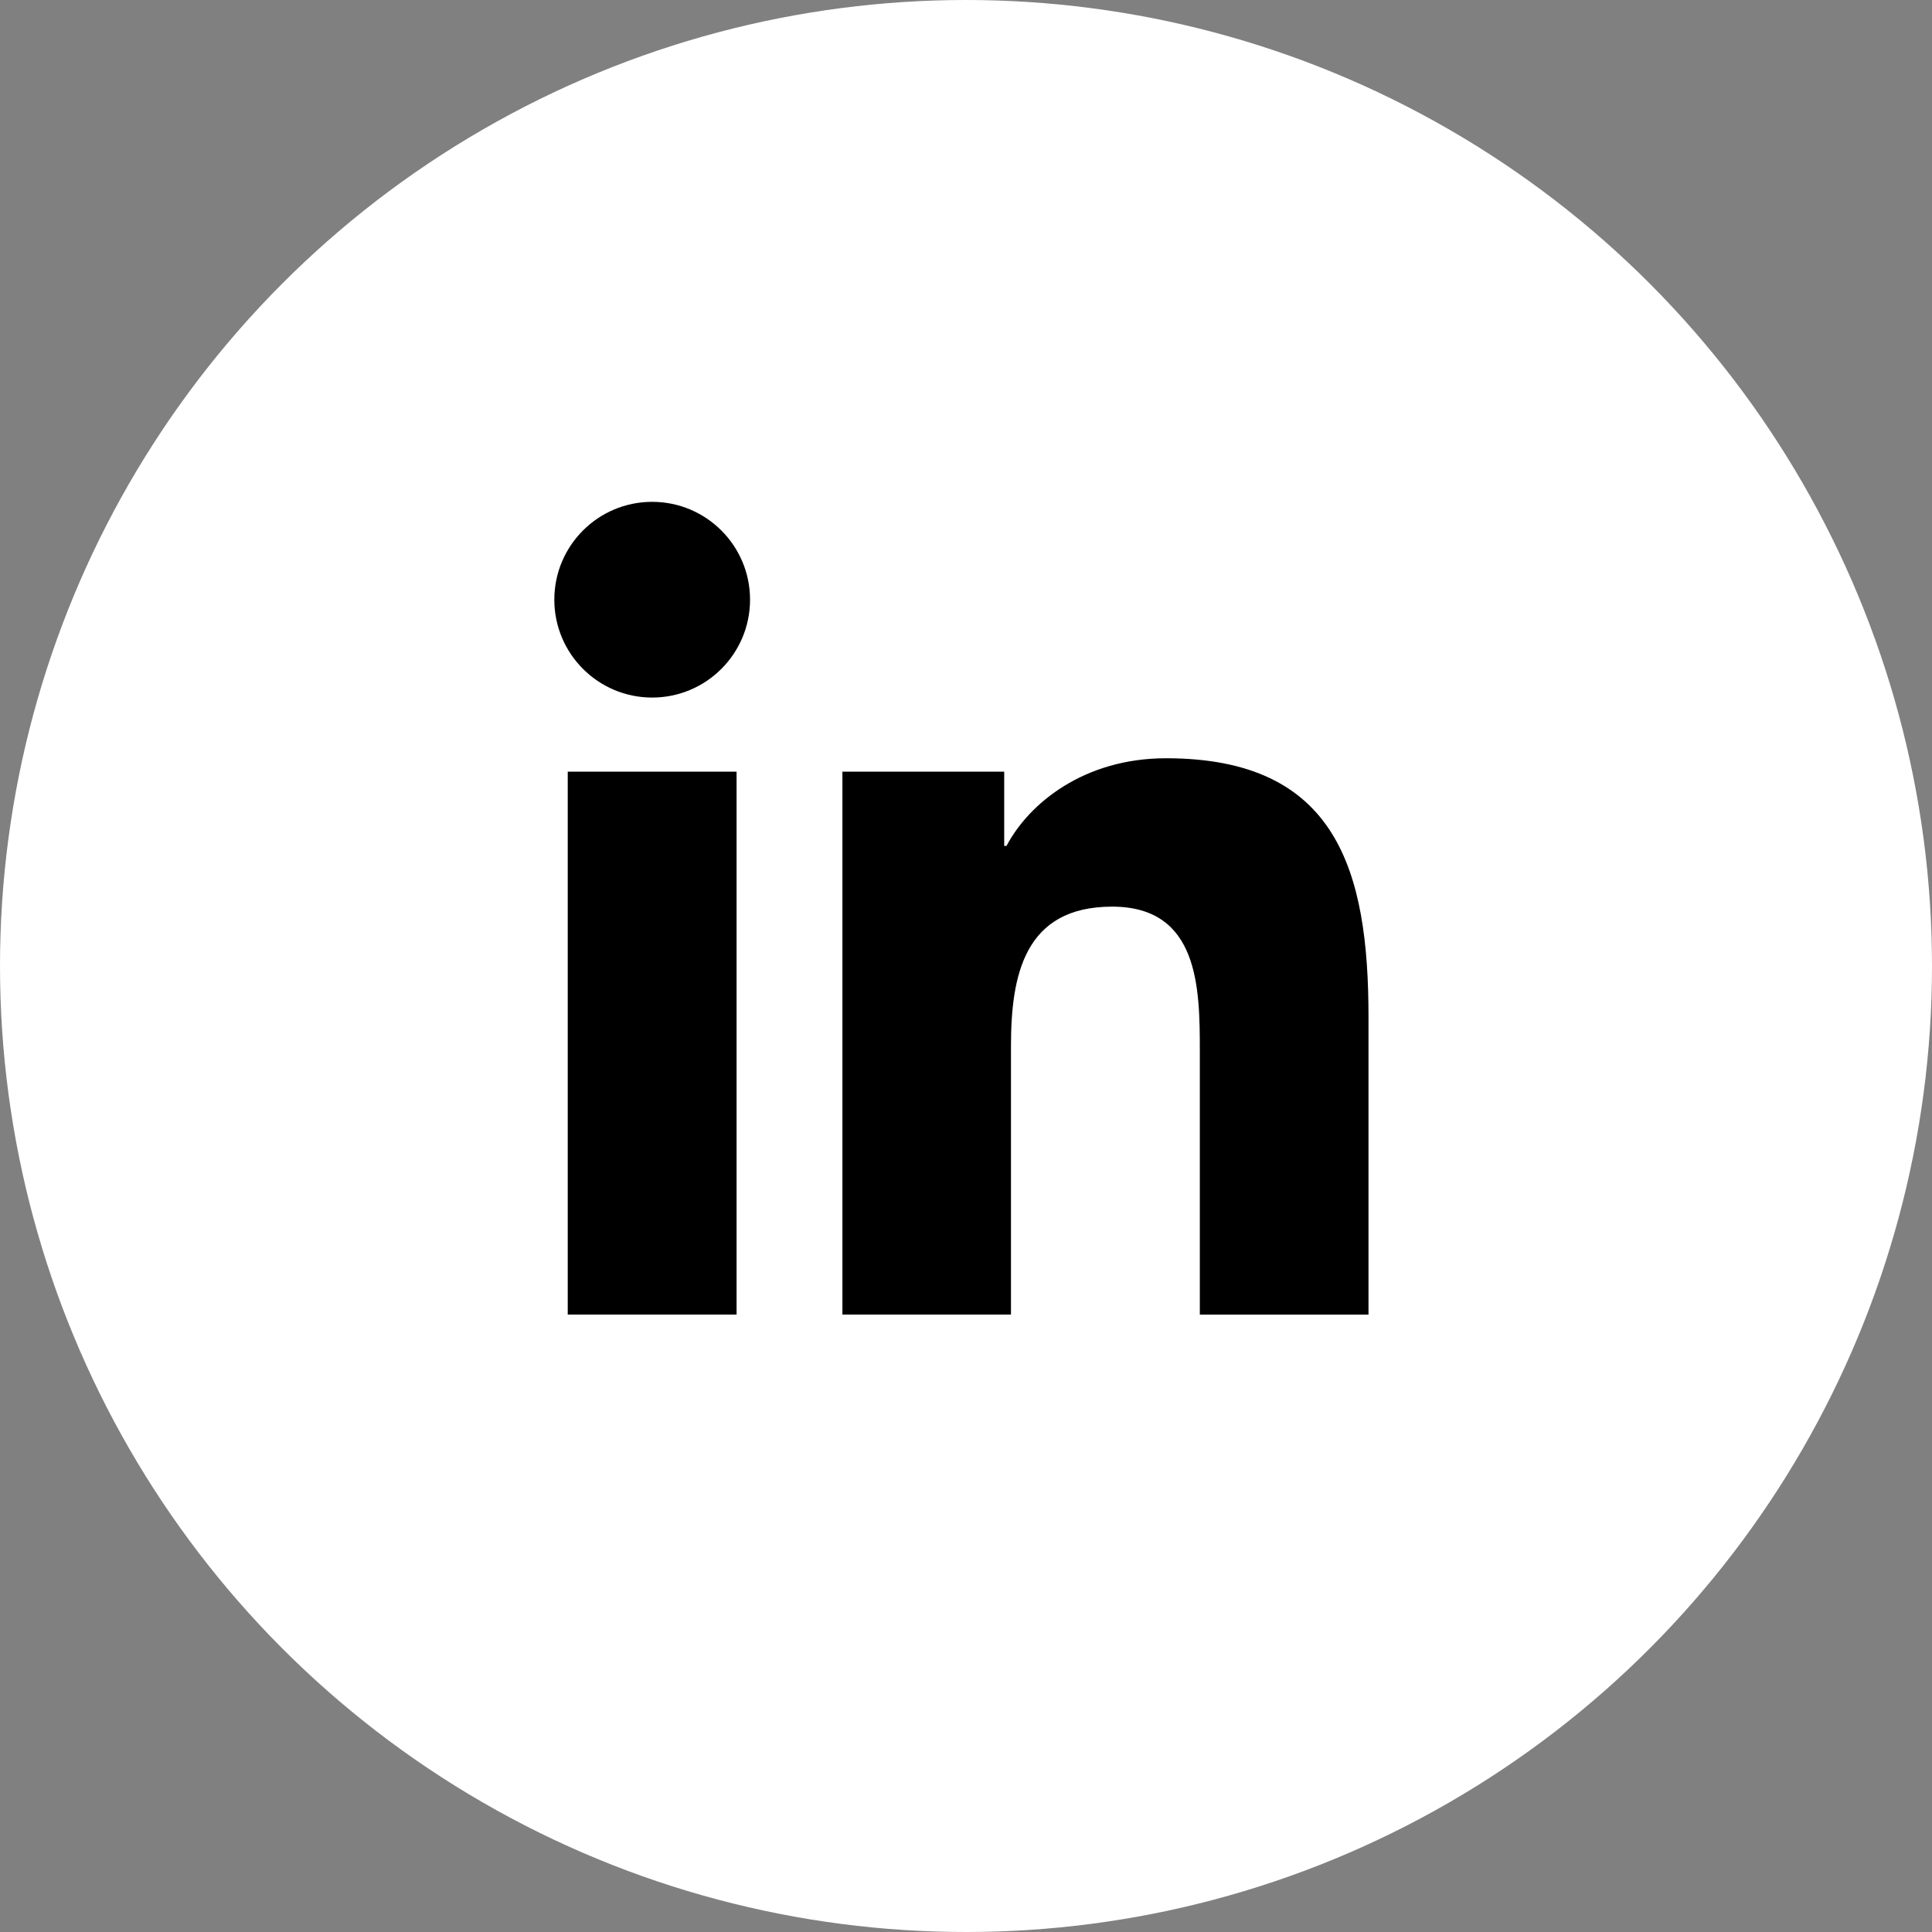
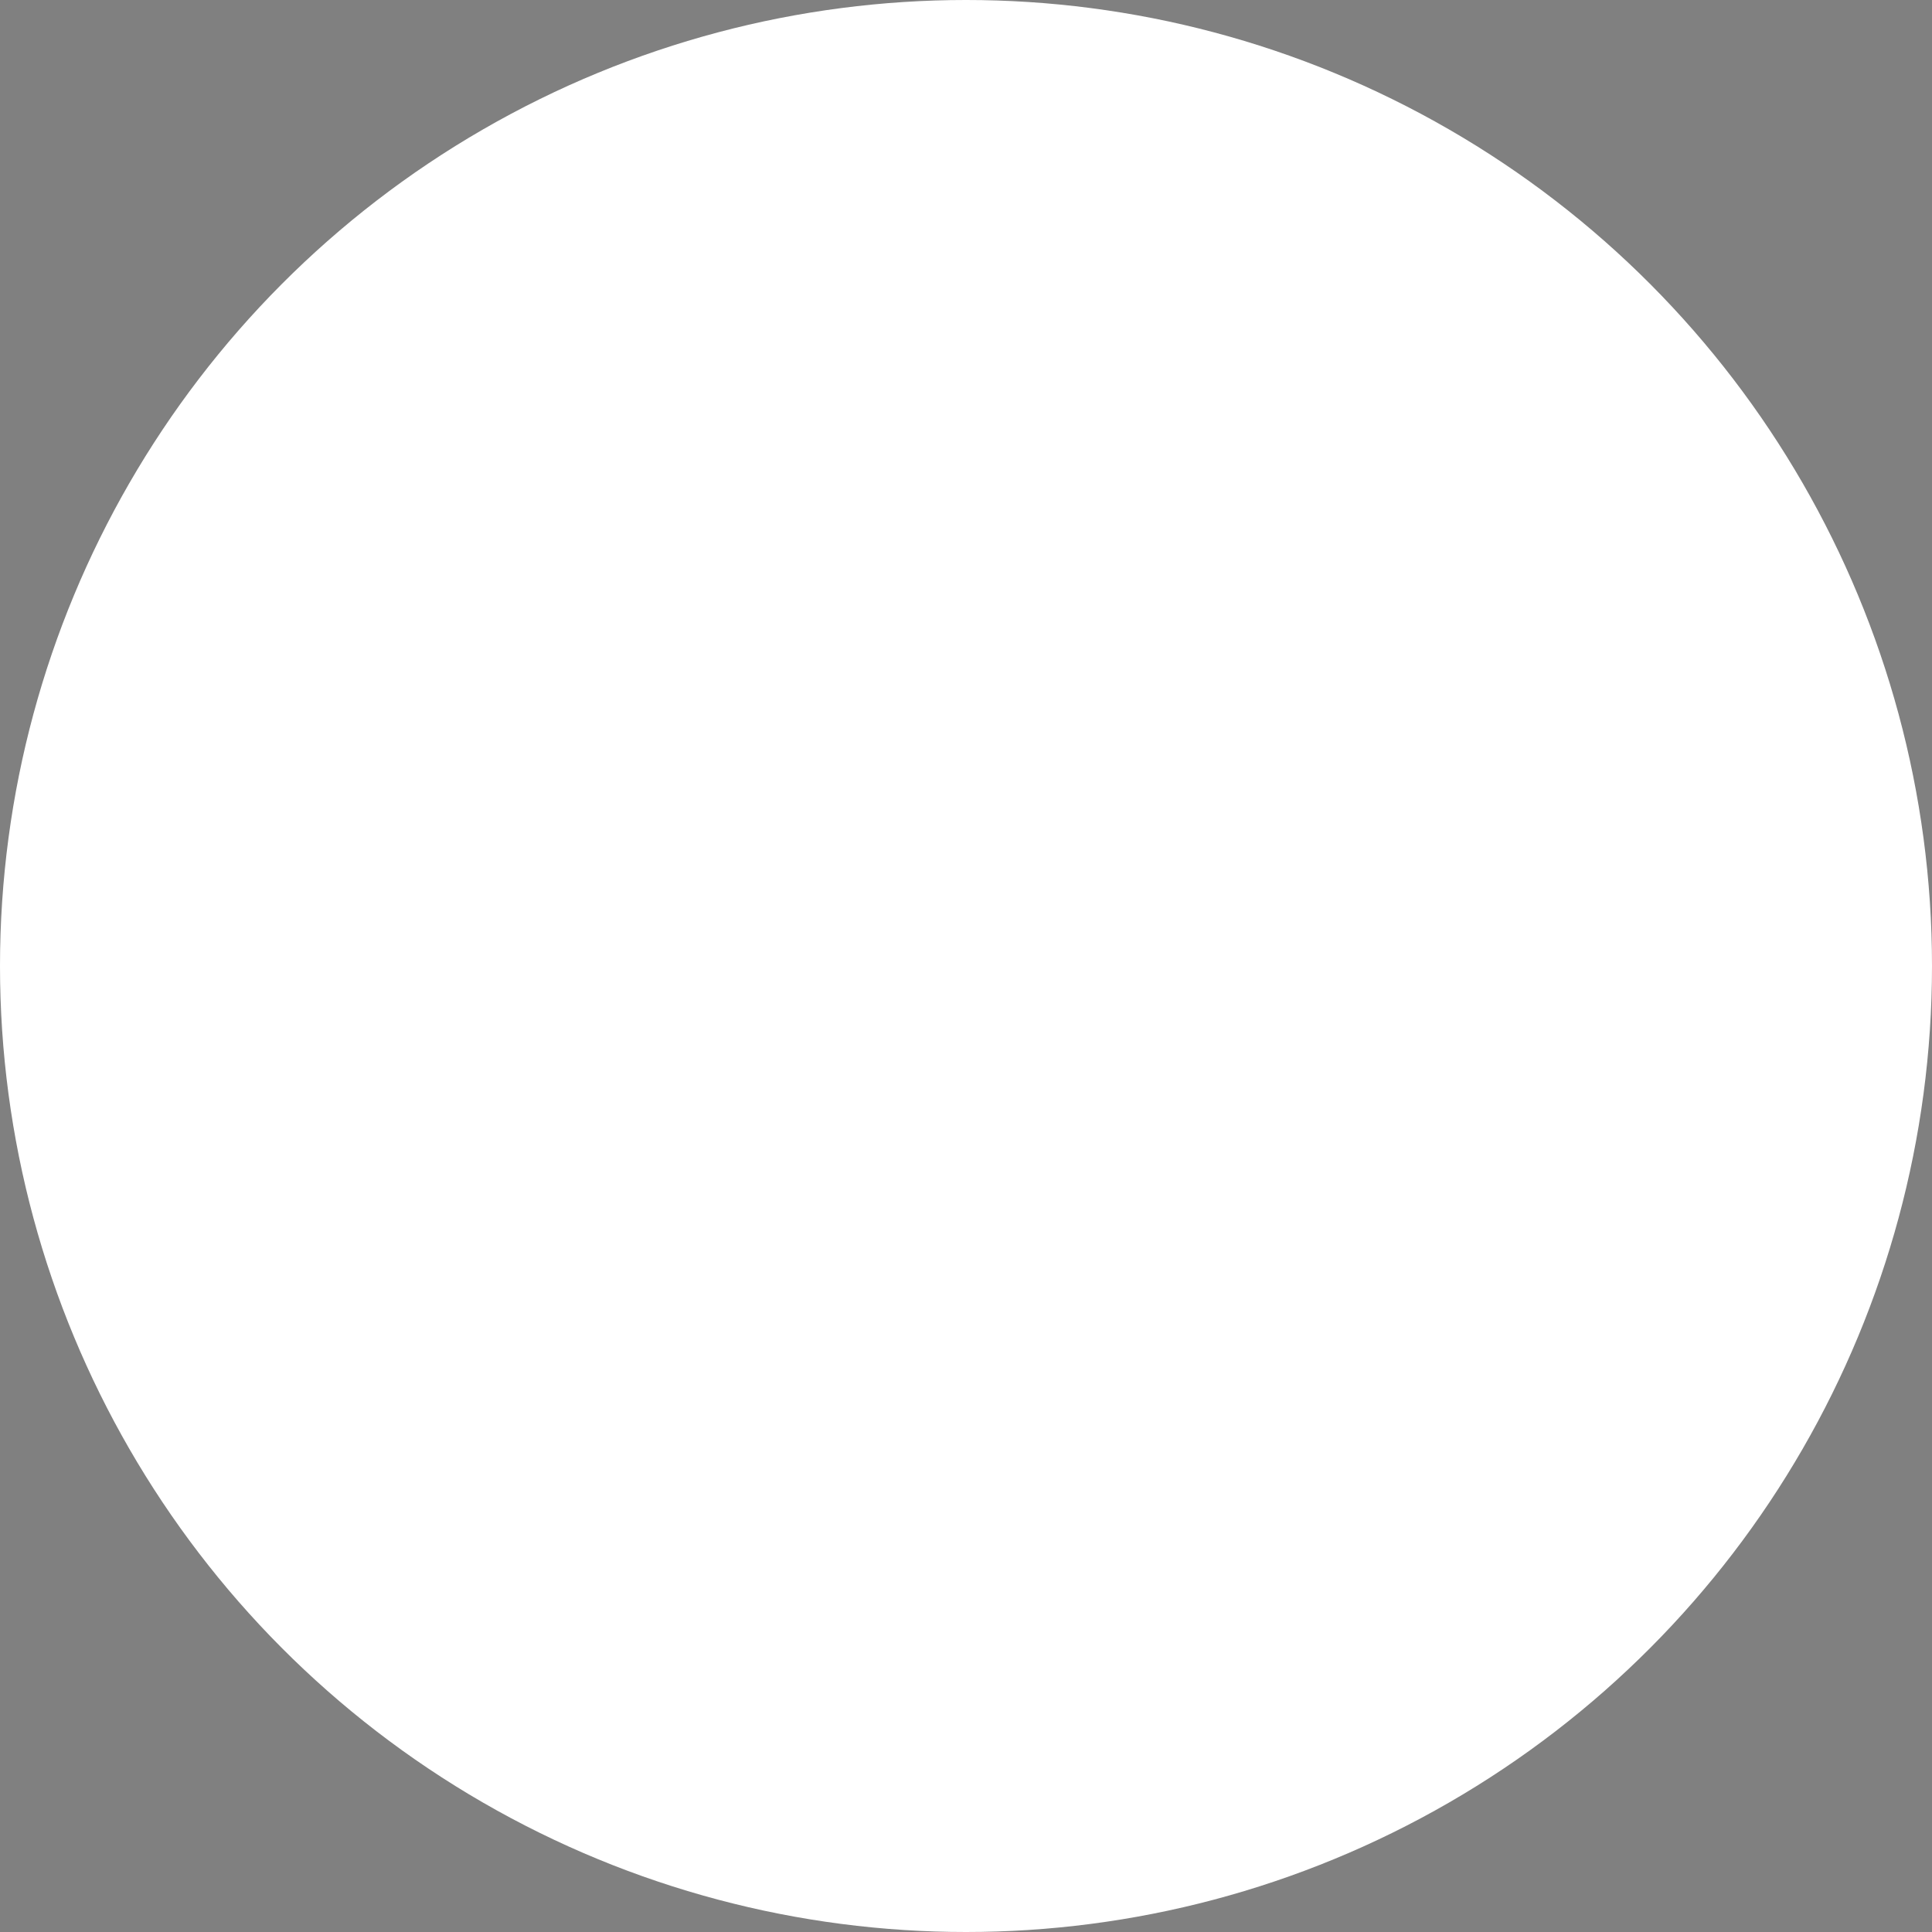
<svg xmlns="http://www.w3.org/2000/svg" width="36" height="36" viewBox="0 0 36 36" fill="none">
  <rect x="0" y="0" width="36" height="36" fill="#808080" stroke="none" />
  <circle cx="18" cy="18" r="18" fill="white" />
-   <path d="M12.152 12.998C13.159 12.998 13.976 12.181 13.976 11.174C13.976 10.167 13.159 9.351 12.152 9.351C11.145 9.351 10.329 10.167 10.329 11.174C10.329 12.181 11.145 12.998 12.152 12.998Z" fill="black" />
-   <path d="M15.697 14.379V24.495H18.838V19.492C18.838 18.172 19.087 16.894 20.723 16.894C22.337 16.894 22.357 18.403 22.357 19.576V24.496H25.5V18.948C25.5 16.223 24.913 14.129 21.728 14.129C20.199 14.129 19.174 14.968 18.755 15.762H18.712V14.379H15.697V14.379ZM10.579 14.379H13.725V24.495H10.579V14.379Z" fill="black" />
</svg>